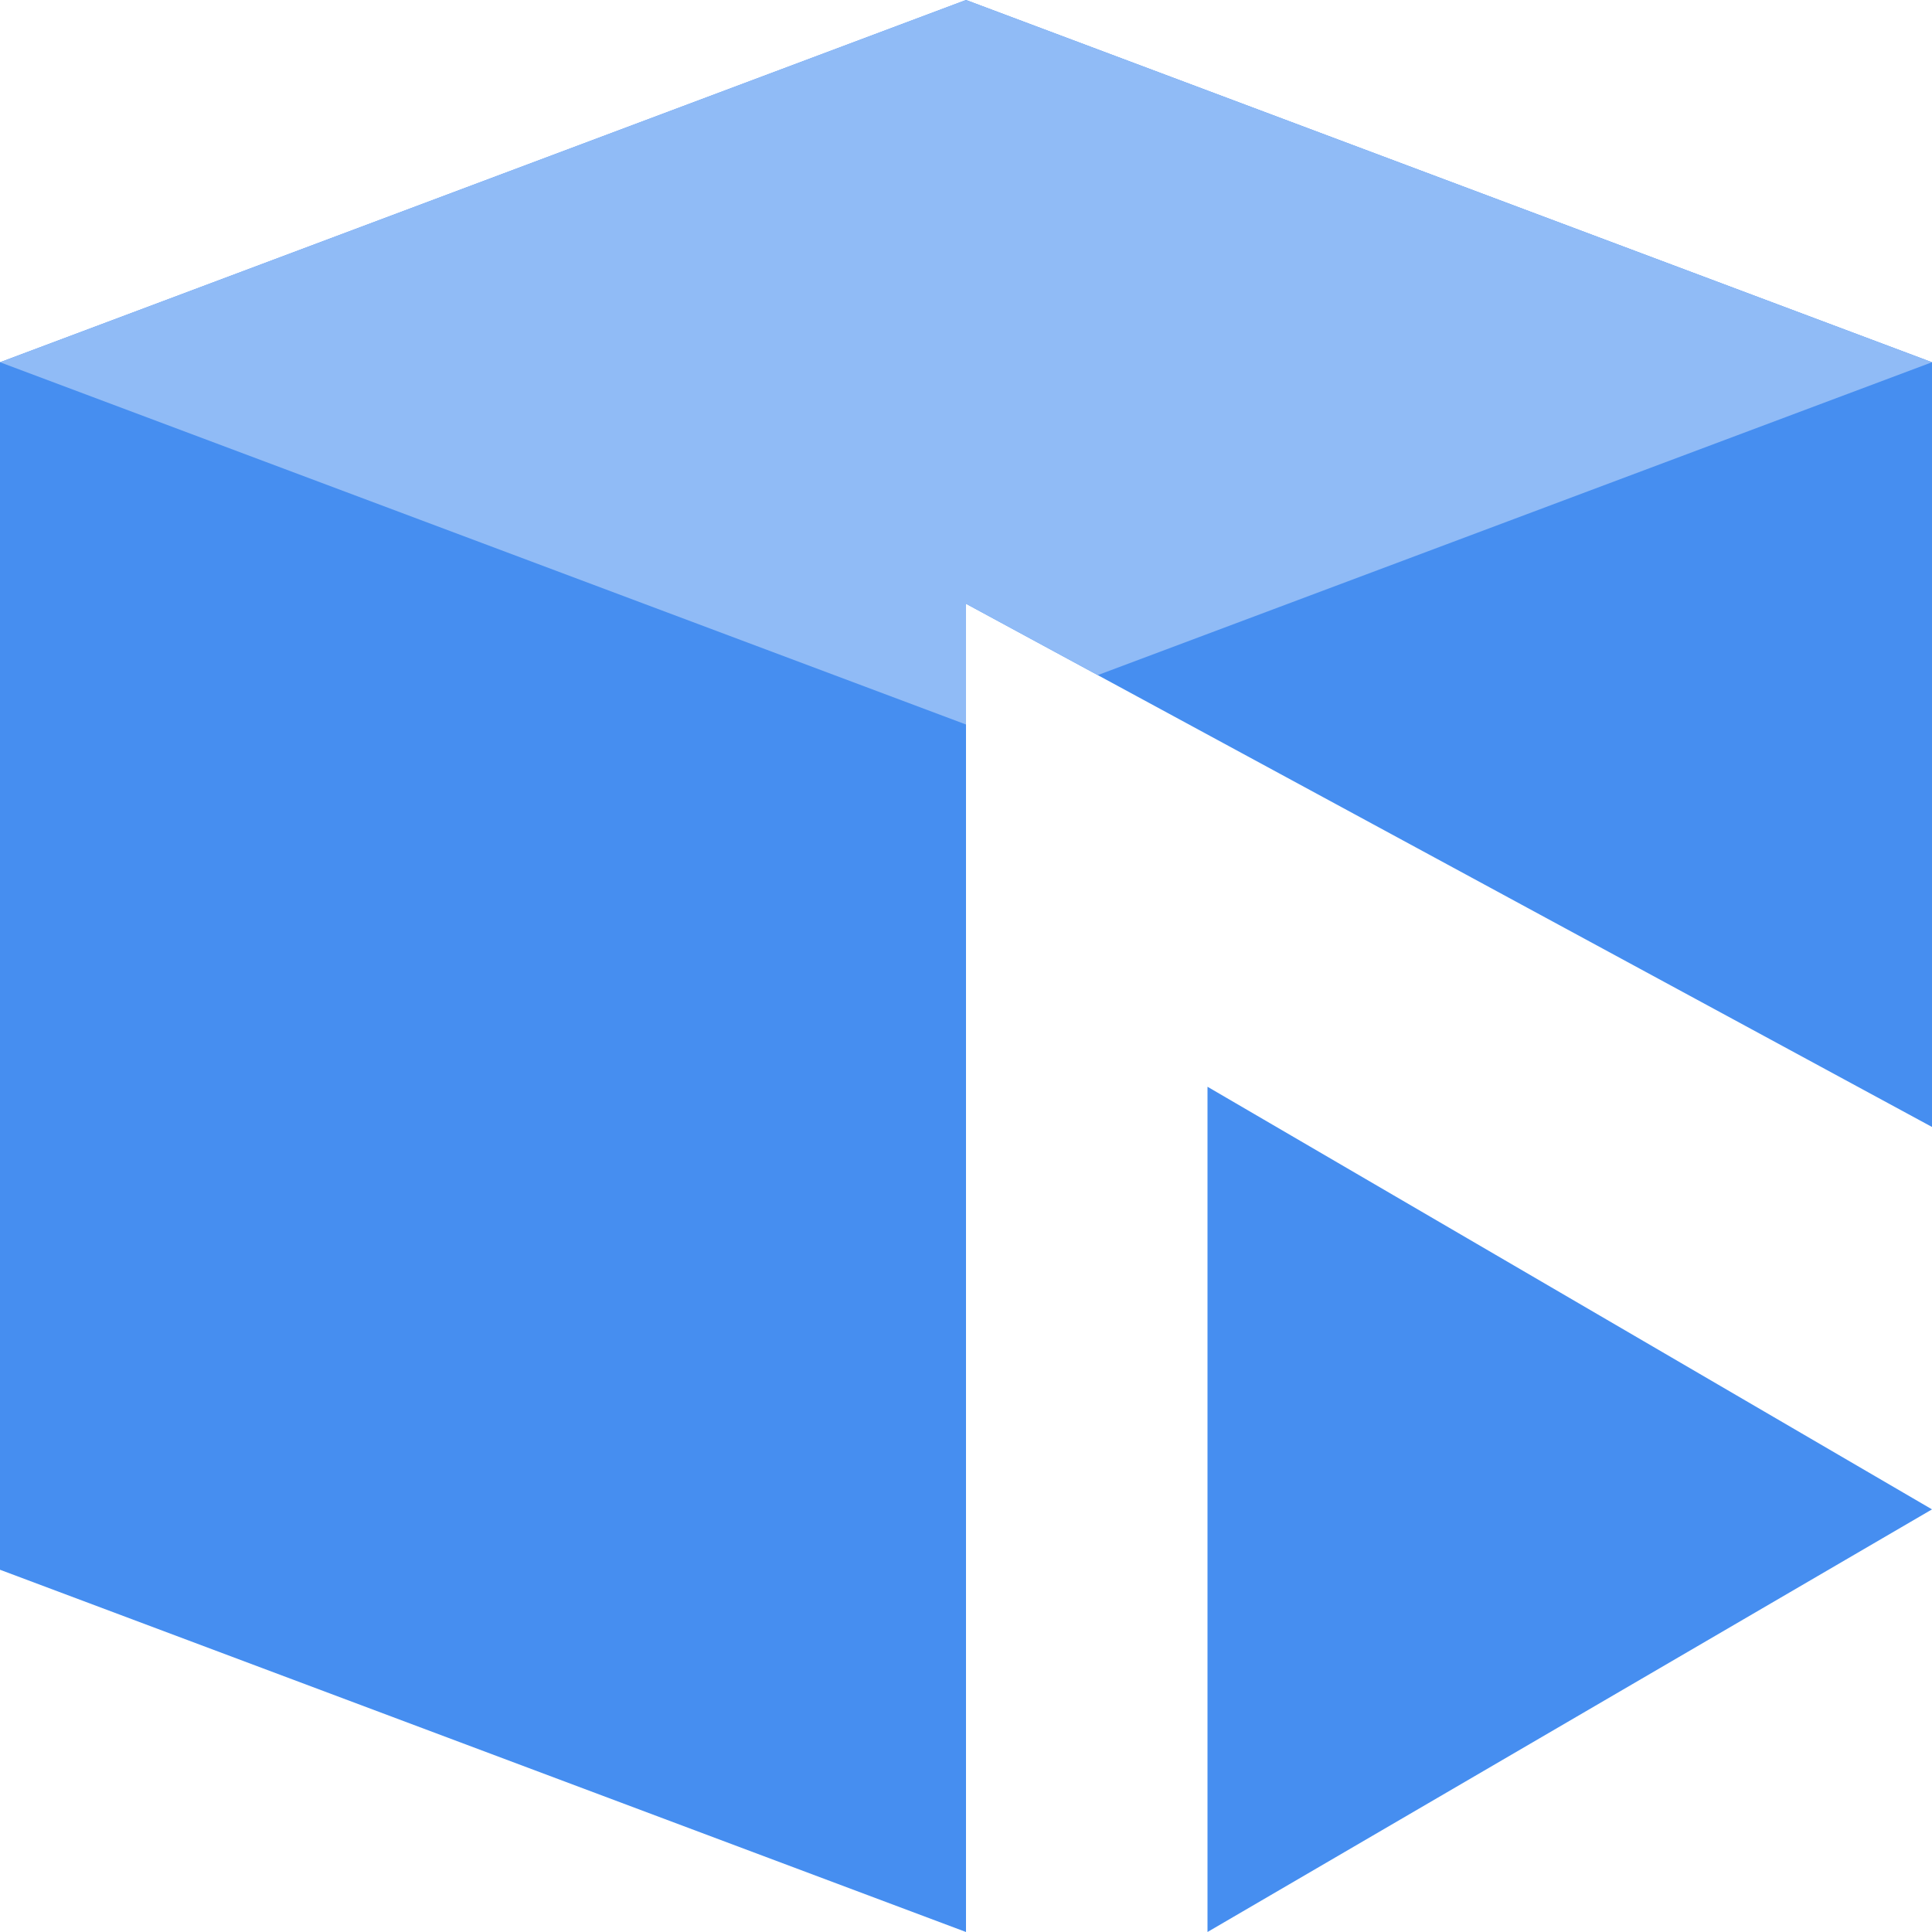
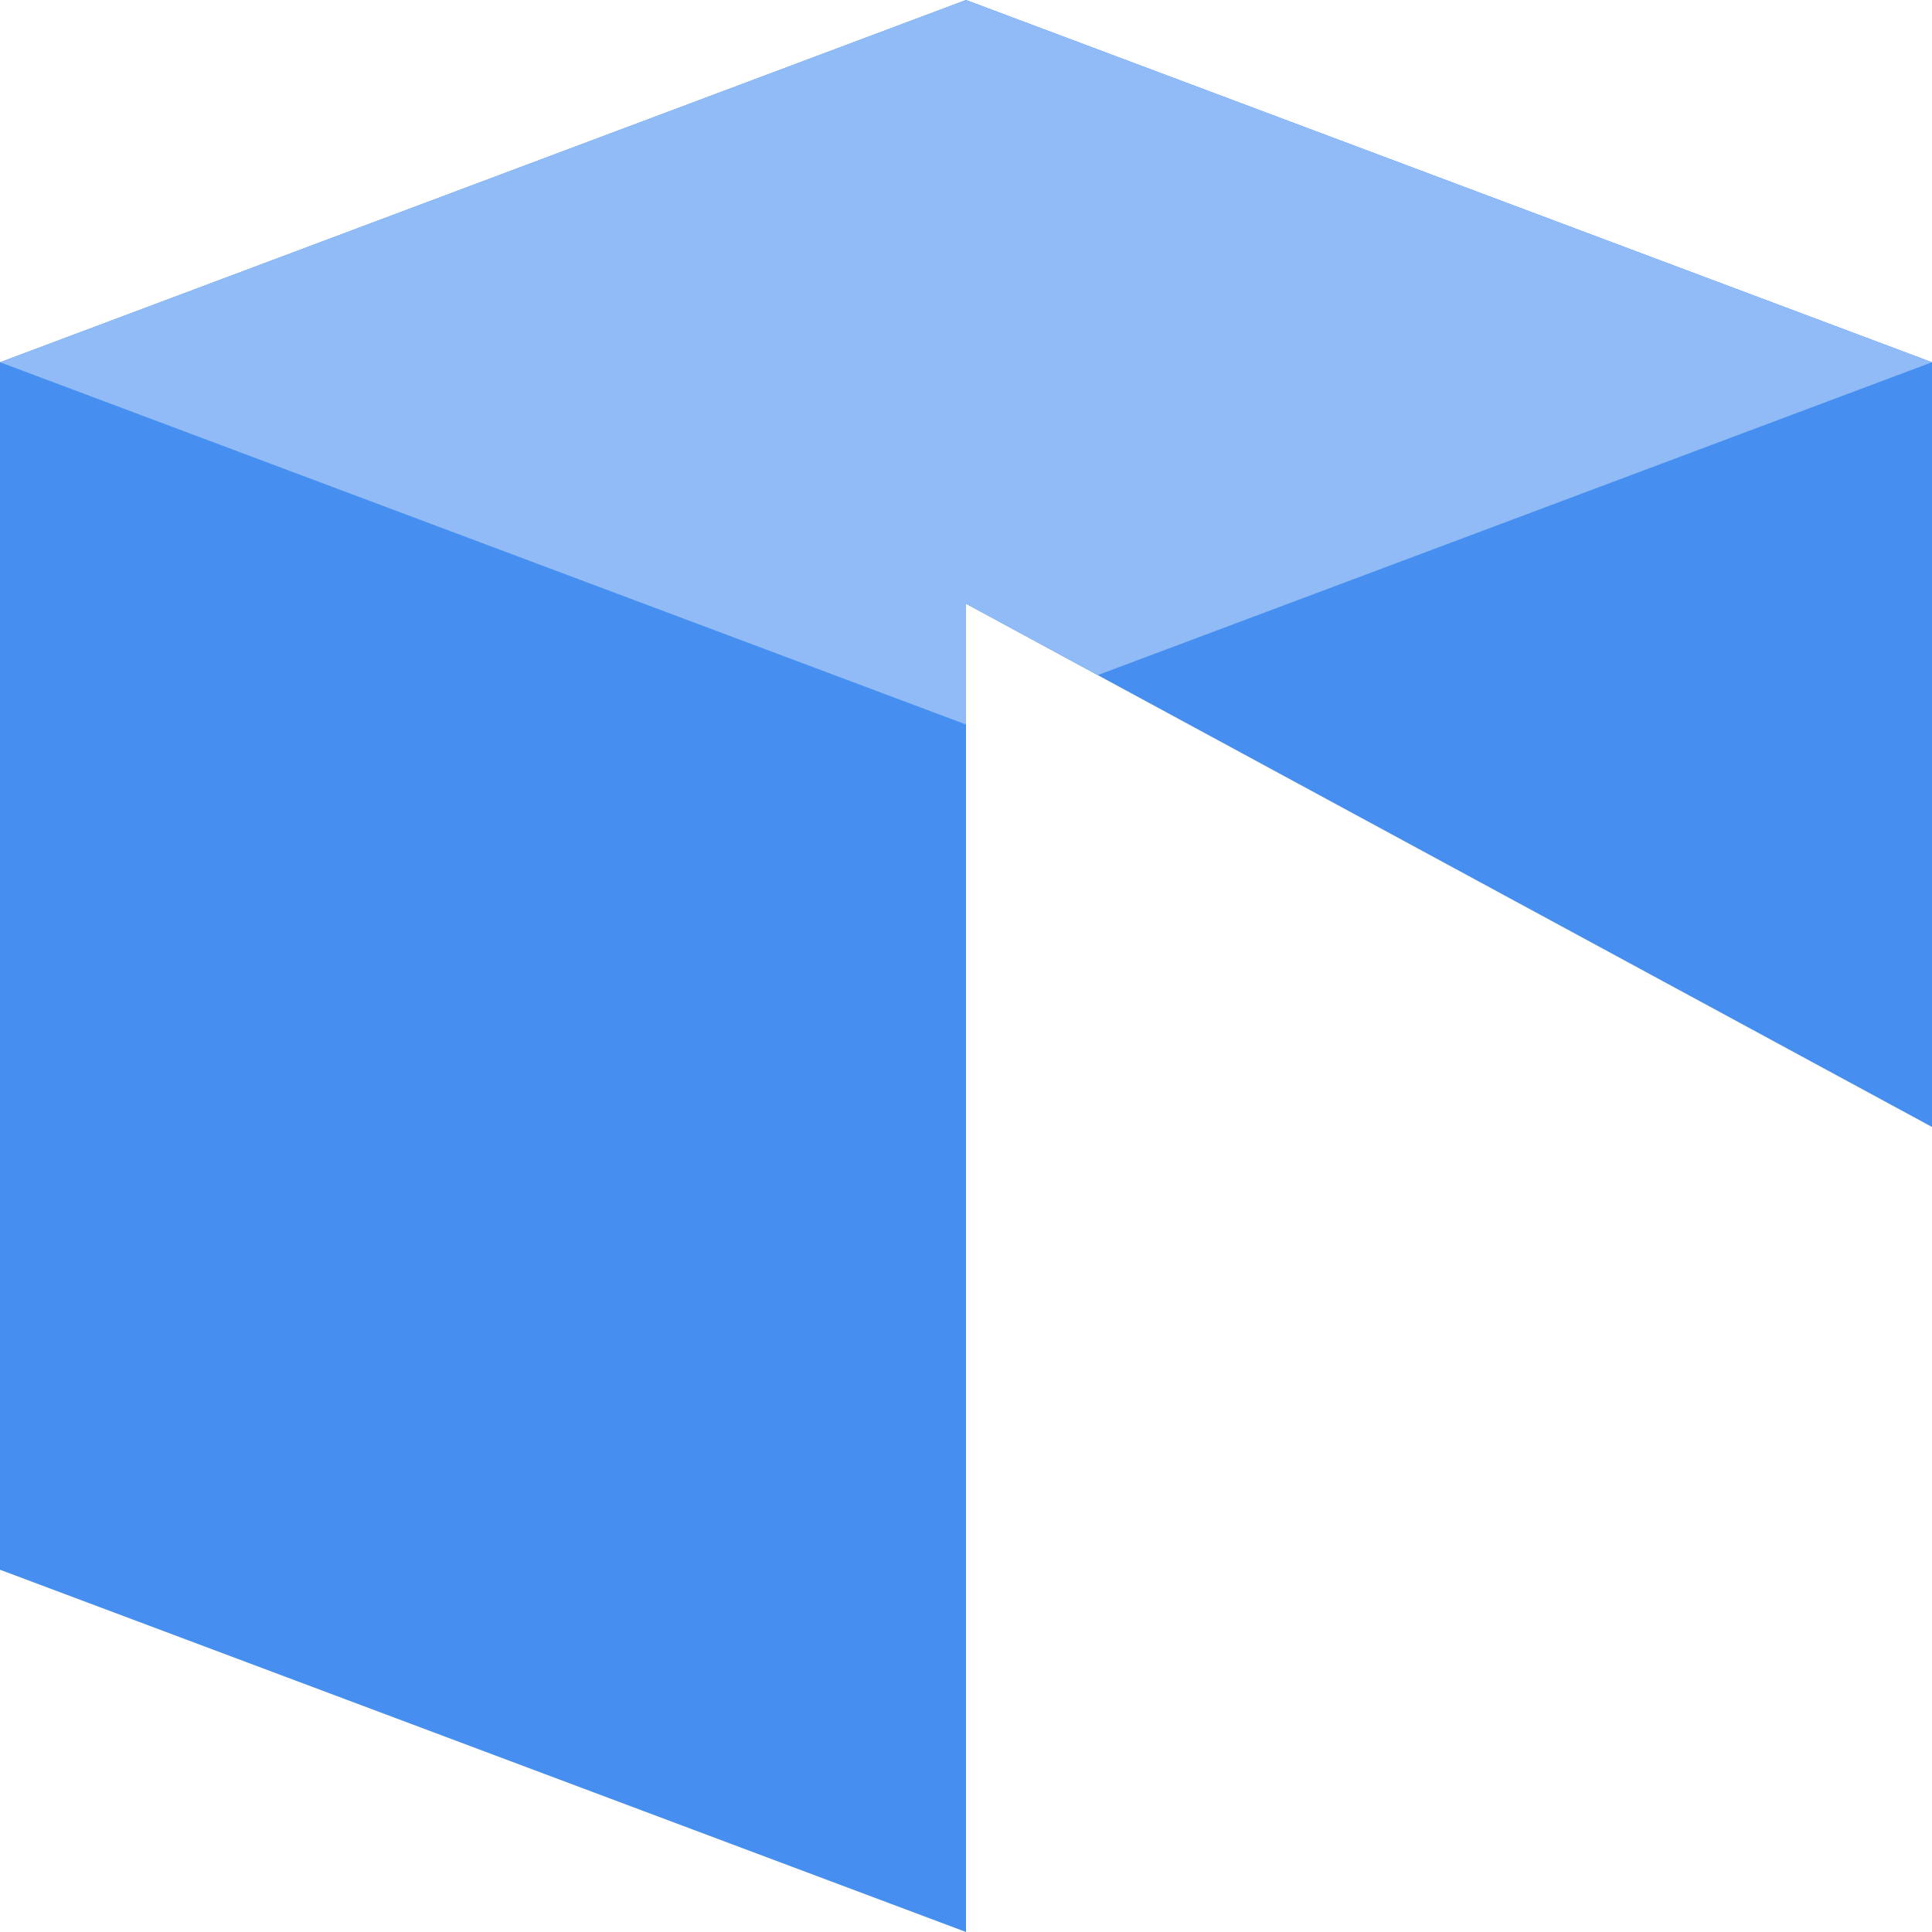
<svg xmlns="http://www.w3.org/2000/svg" width="16" height="16" viewBox="0 0 16 16" fill="none">
  <g clip-path="url(#clip0_713_612)">
-     <path d="M10 16V9L16 12.5L10 16Z" fill="#468EF0" />
    <path fill-rule="evenodd" clip-rule="evenodd" d="M8 16V5L16 9.333V3L8 0L0 3V13L8 16Z" fill="#468EF0" />
    <path fill-rule="evenodd" clip-rule="evenodd" d="M8 0L16 3L9.091 5.591L8 5V6L0 3L8 0Z" fill="#90BBF6" />
  </g>
  <defs>
    <clipPath id="clip0_713_612">
      <rect width="16" height="16" fill="white" />
    </clipPath>
  </defs>
</svg>